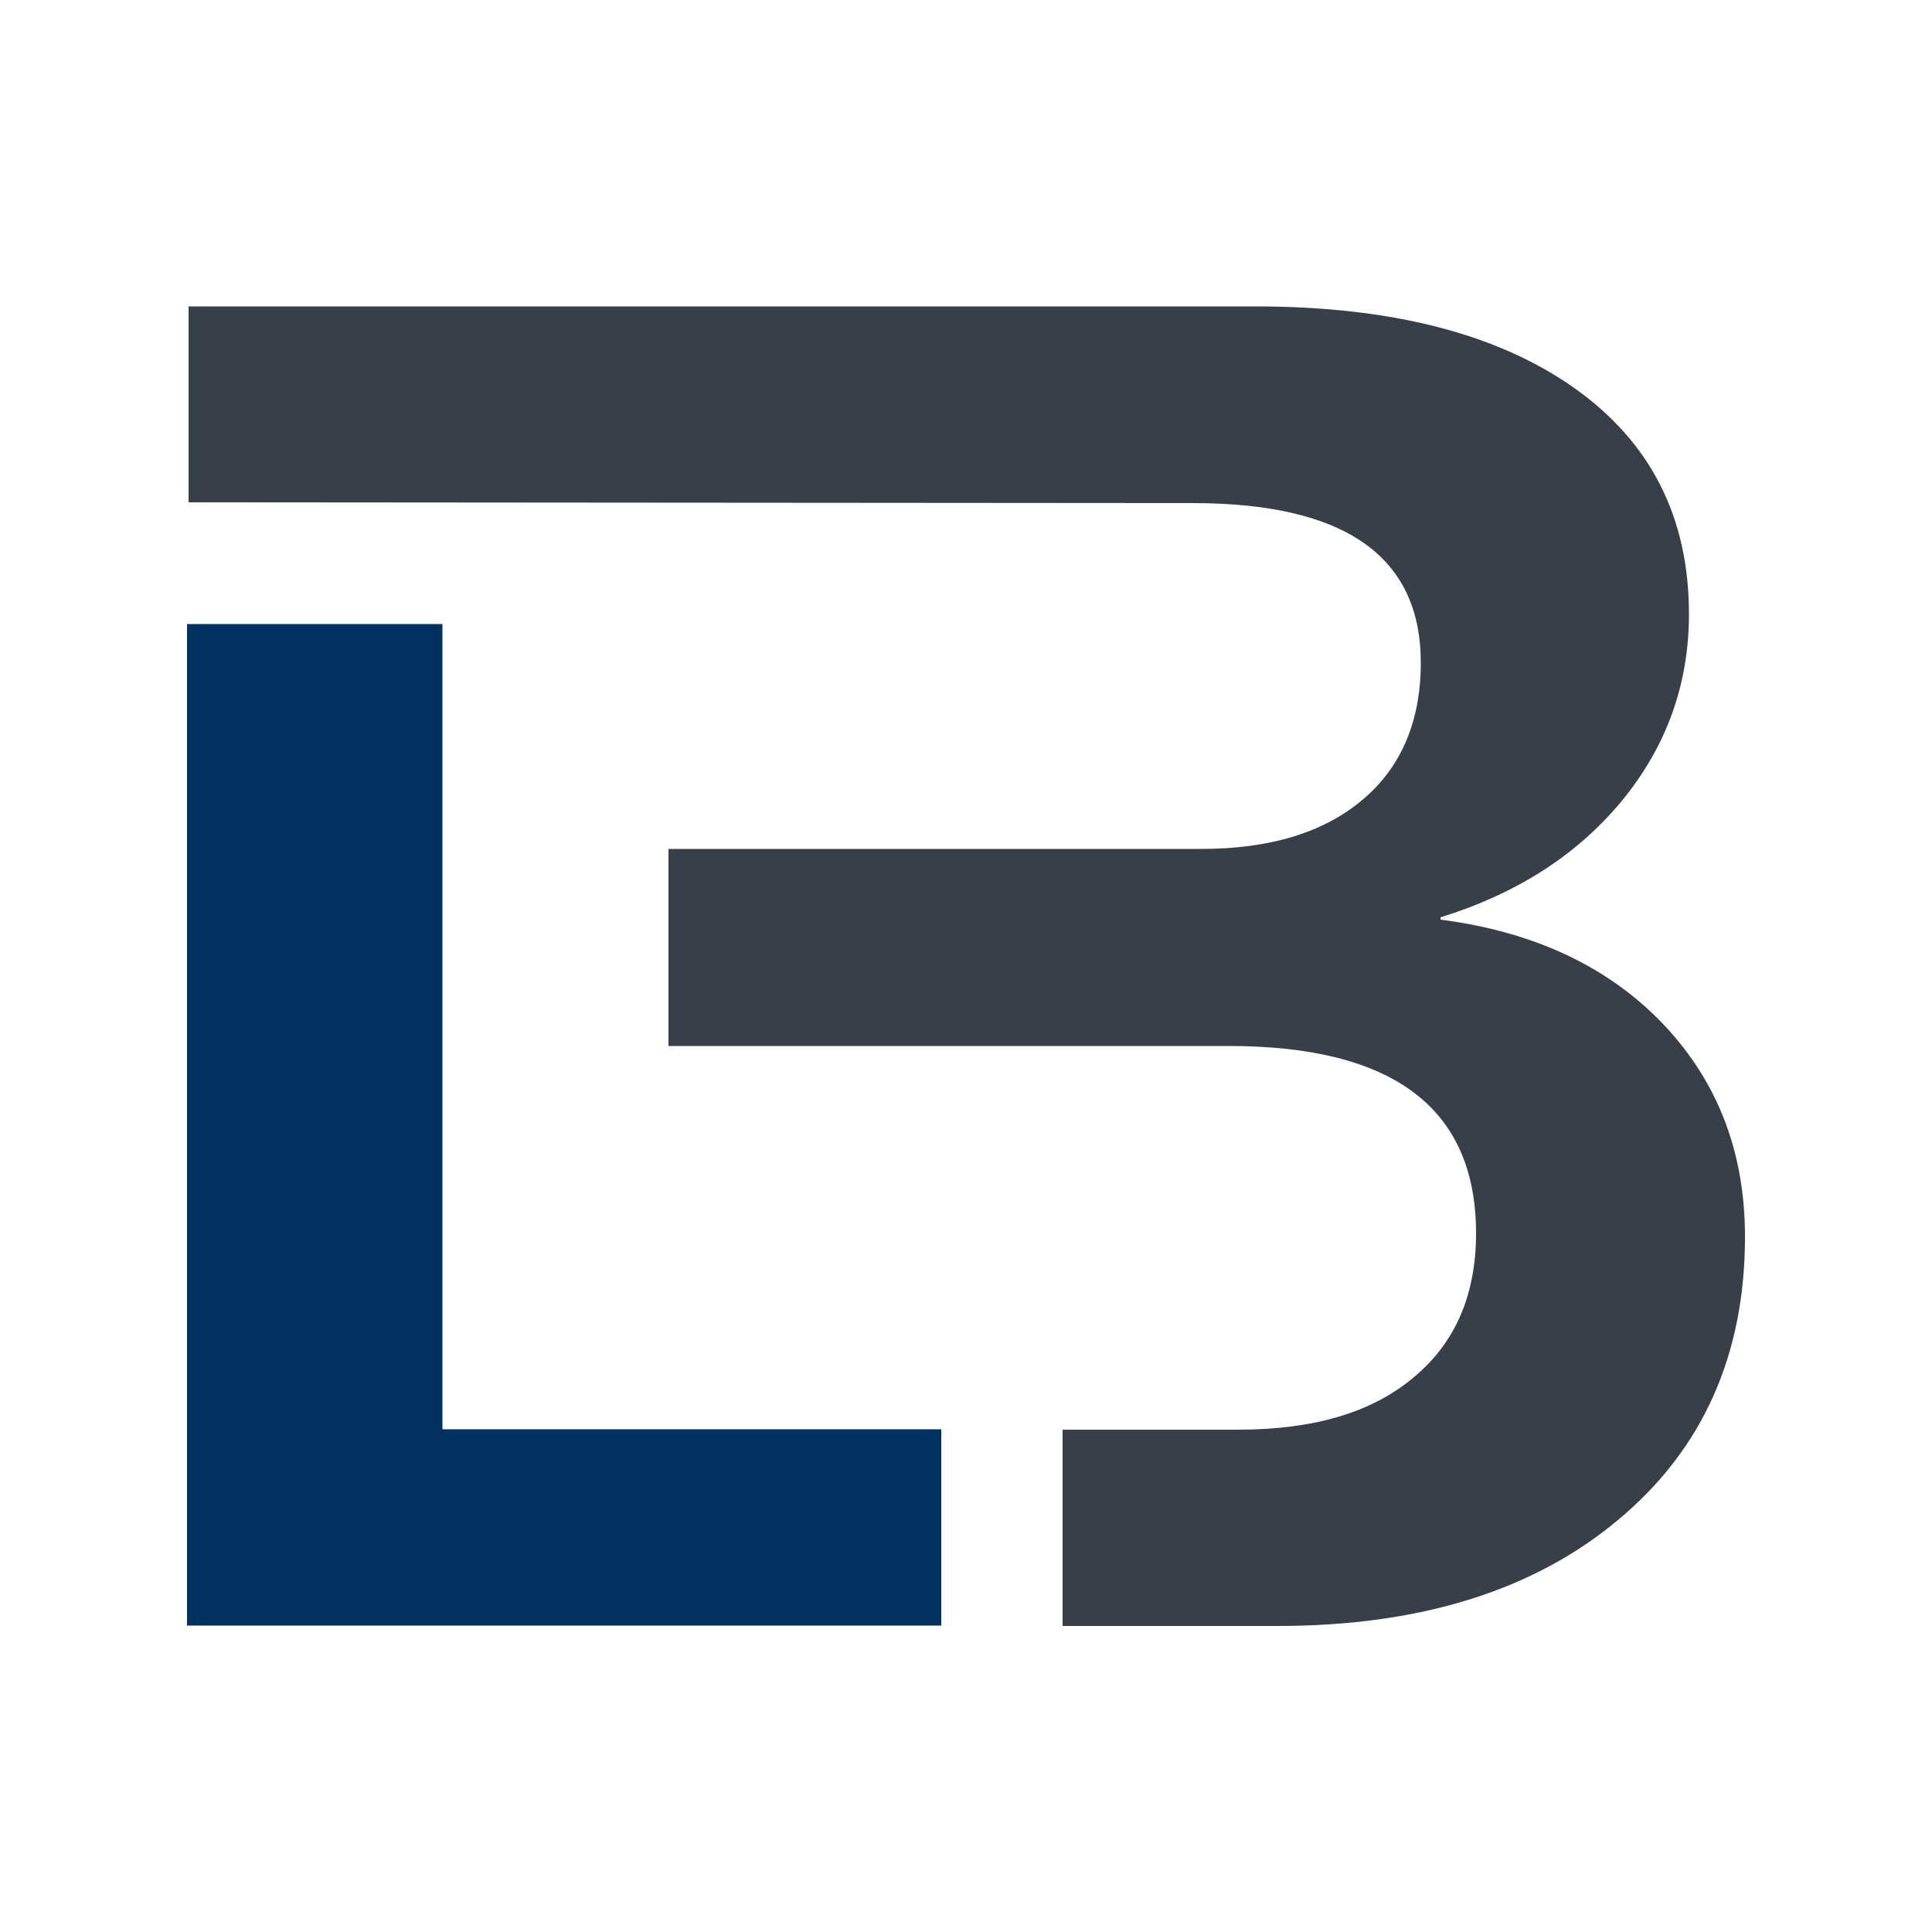
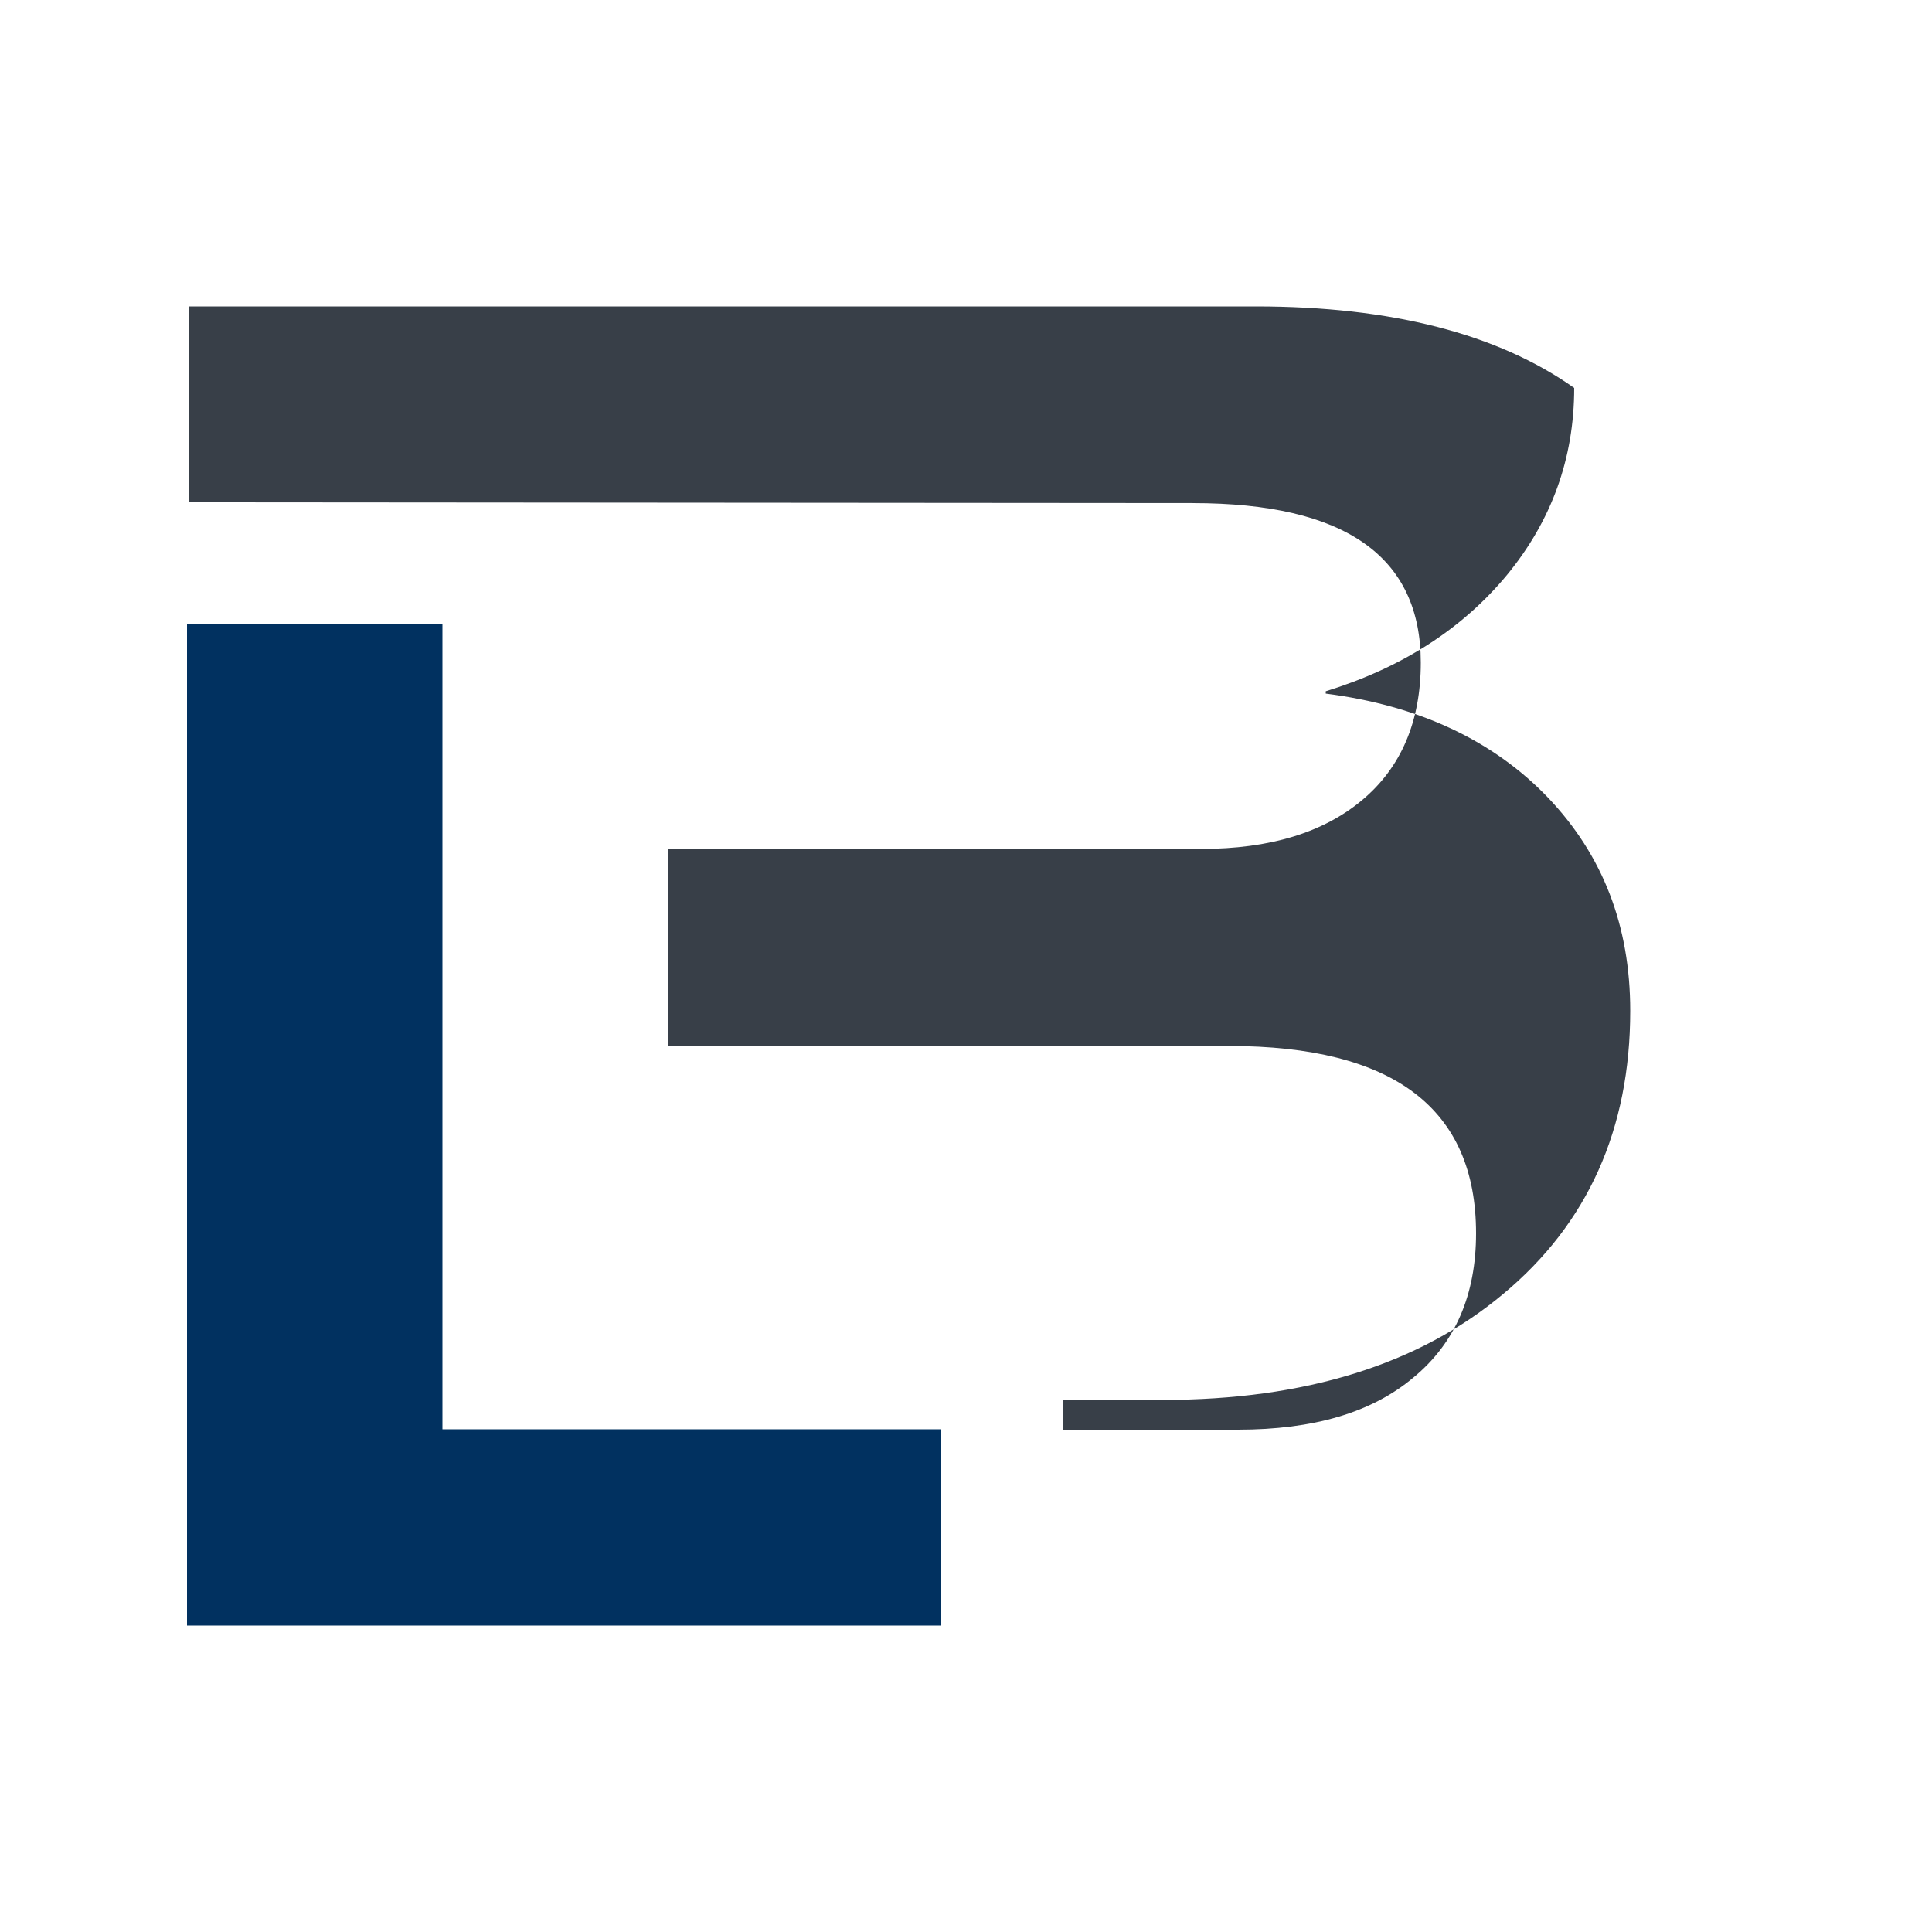
<svg xmlns="http://www.w3.org/2000/svg" version="1.1" x="0px" y="0px" viewBox="0 0 500 500" style="enable-background:new 0 0 2044 500;" xml:space="preserve">
  <style type="text/css">
	.st0{display:none;}
	.st1{display:inline;}
	.st2{fill:#383F48;}
	.st3{fill:#013160;}
</style>
  <g id="Layer_1">
    <g id="Layer_2" class="st0">
-       <rect y="0" class="st1" width="500" height="500" />
-     </g>
+       </g>
    <g>
-       <path class="st2" d="M48.8,130V79.3H325c35.1,0,62.6,7.1,82.4,21.1s29.7,33.5,29.7,58.5c0,18.3-5.9,34.4-17.4,48.4    c-11.6,14-27.2,24-46.9,30.1v0.6c24.1,3.1,43.3,12.1,57.5,26.9c14.2,14.9,21.3,33.2,21.3,55.2c0,30.6-11,55.1-32.9,73.3    c-21.9,18.3-51.3,27.4-88.1,27.4H275V370h45.4c19.5,0,34.6-4.4,45.4-13.5c10.8-8.9,16.2-21.4,16.2-37.3c0-32.3-21.3-48.5-64-48.5    H173v-51h137.9c17.7,0,31.6-4.2,41.7-12.7c10-8.4,15.1-20.3,15.1-35.5c0-27.5-19.6-41.3-59-41.3L48.8,130z" />
+       <path class="st2" d="M48.8,130V79.3H325c35.1,0,62.6,7.1,82.4,21.1c0,18.3-5.9,34.4-17.4,48.4    c-11.6,14-27.2,24-46.9,30.1v0.6c24.1,3.1,43.3,12.1,57.5,26.9c14.2,14.9,21.3,33.2,21.3,55.2c0,30.6-11,55.1-32.9,73.3    c-21.9,18.3-51.3,27.4-88.1,27.4H275V370h45.4c19.5,0,34.6-4.4,45.4-13.5c10.8-8.9,16.2-21.4,16.2-37.3c0-32.3-21.3-48.5-64-48.5    H173v-51h137.9c17.7,0,31.6-4.2,41.7-12.7c10-8.4,15.1-20.3,15.1-35.5c0-27.5-19.6-41.3-59-41.3L48.8,130z" />
      <polygon class="st3" points="243.6,420.7 48.4,420.7 48.4,161.5 114.5,161.5 114.5,369.9 243.6,369.9   " />
    </g>
  </g>
</svg>